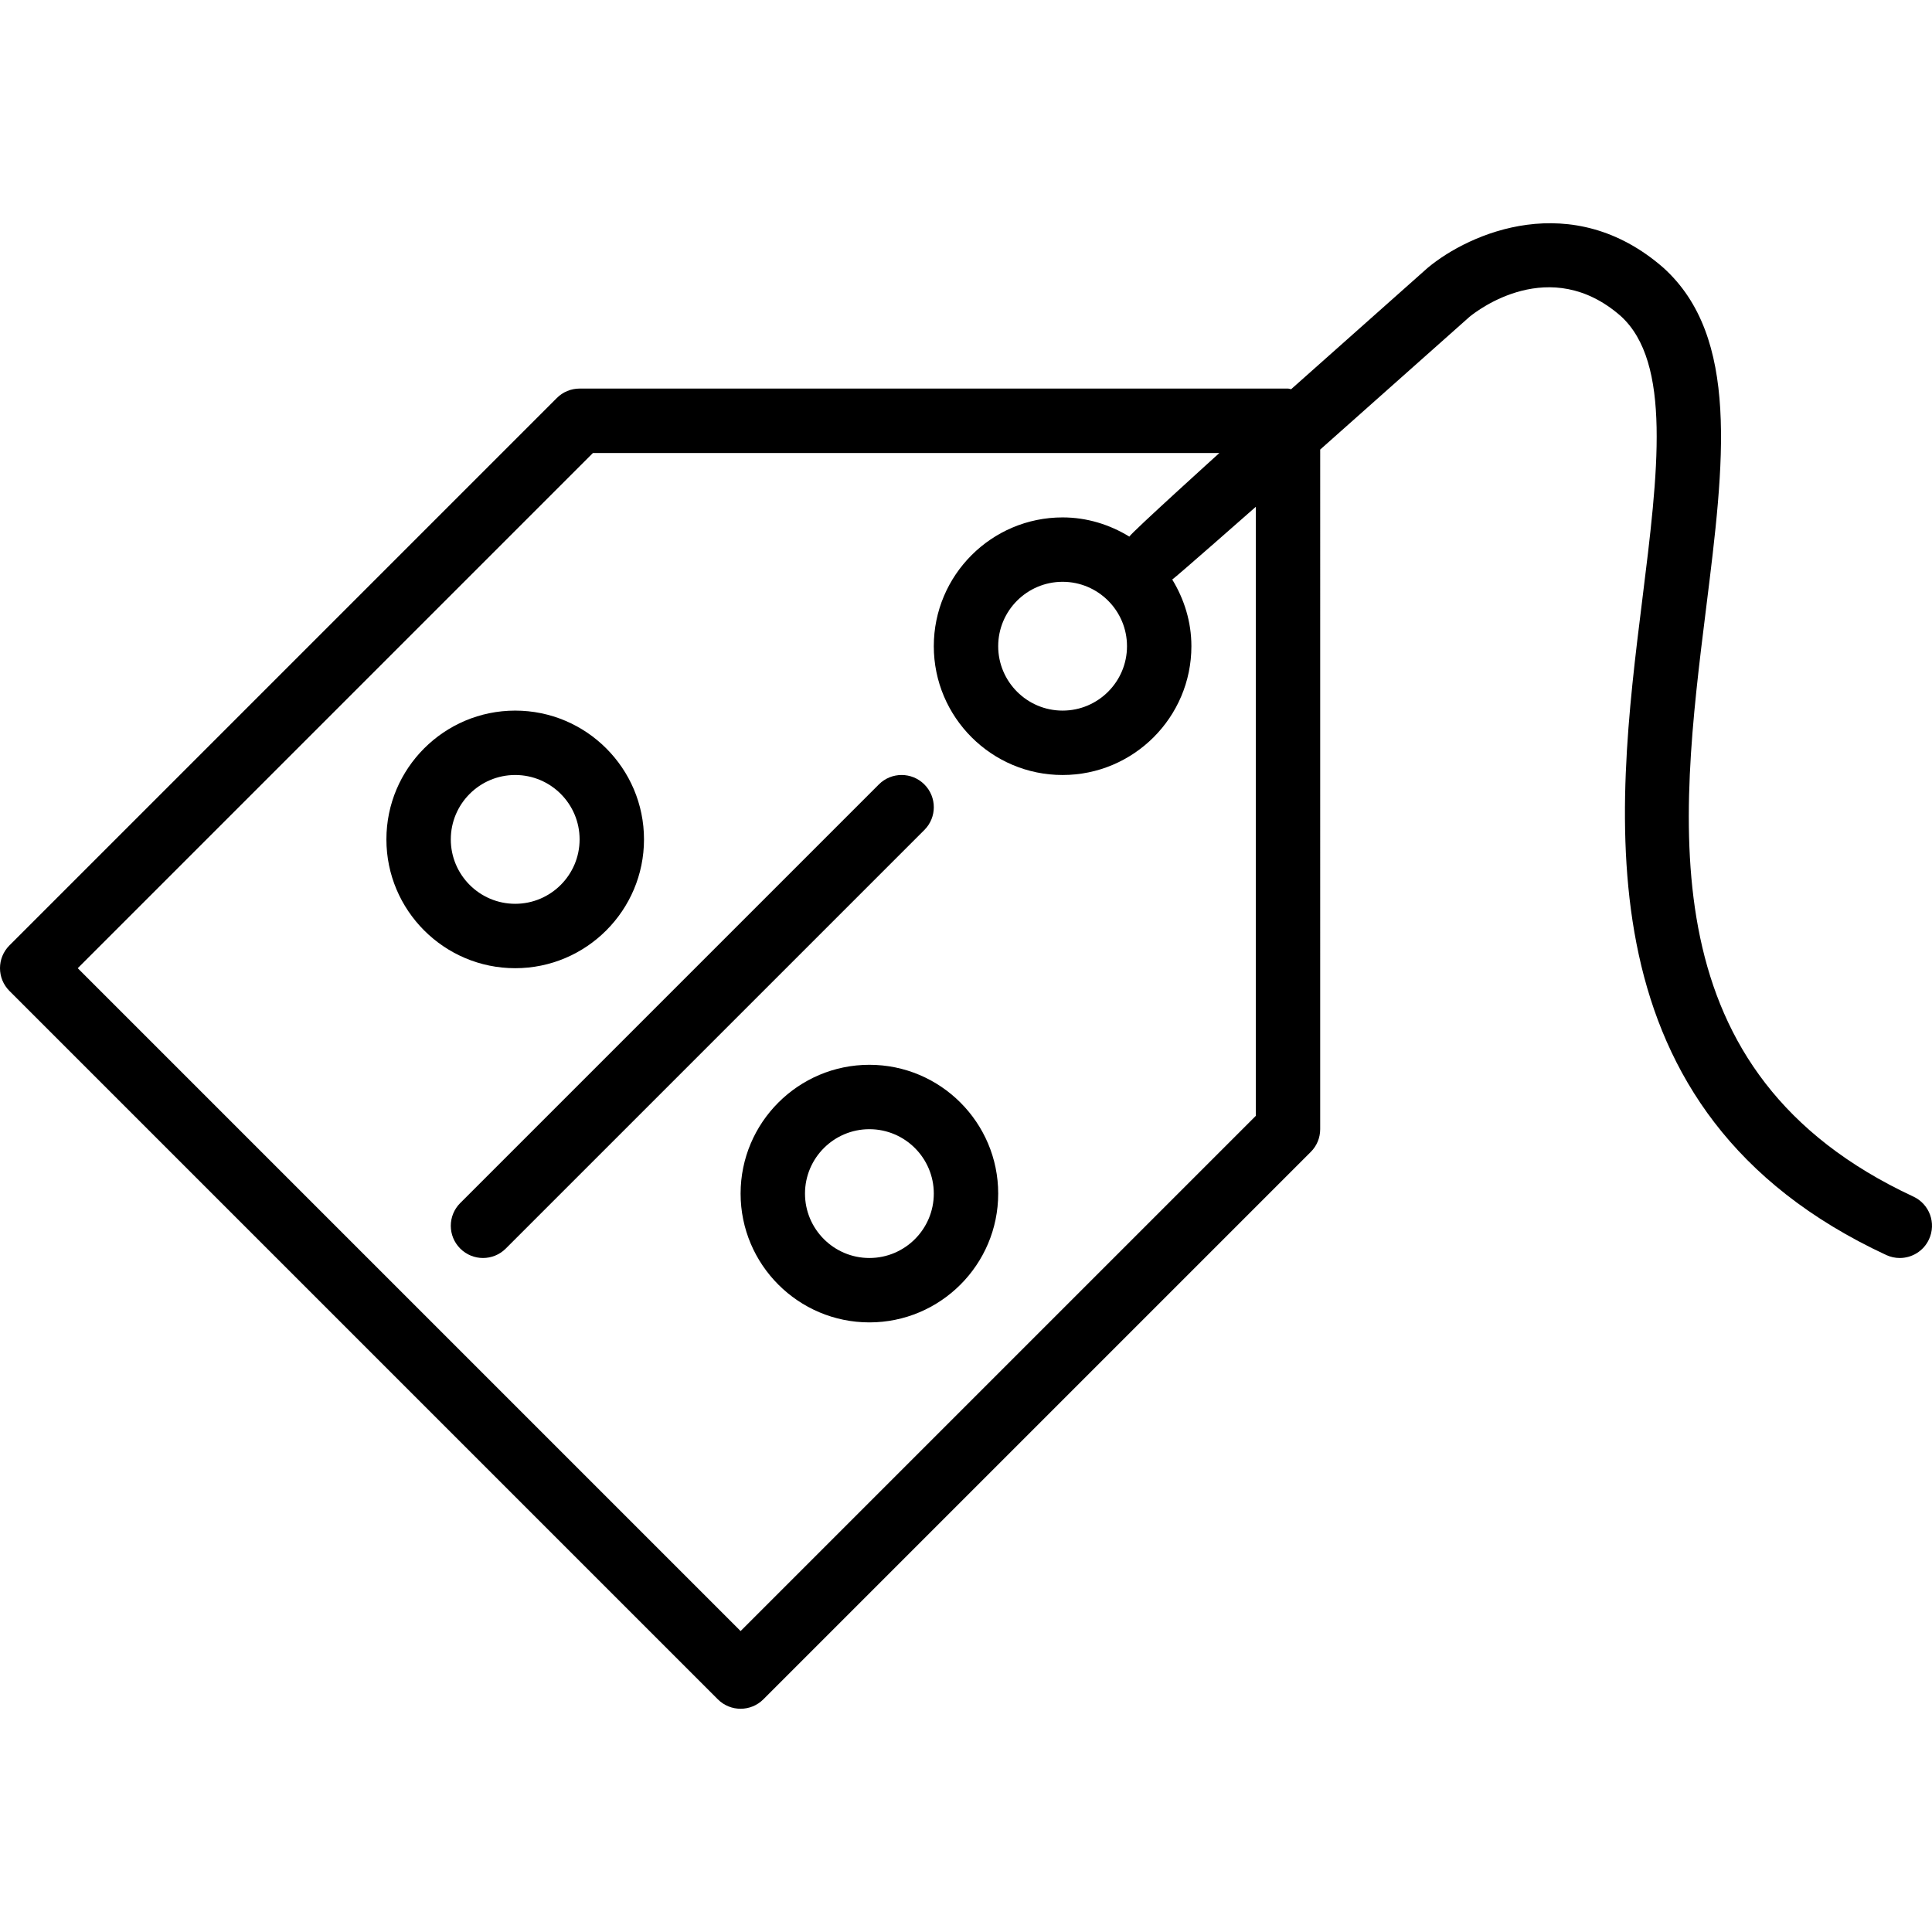
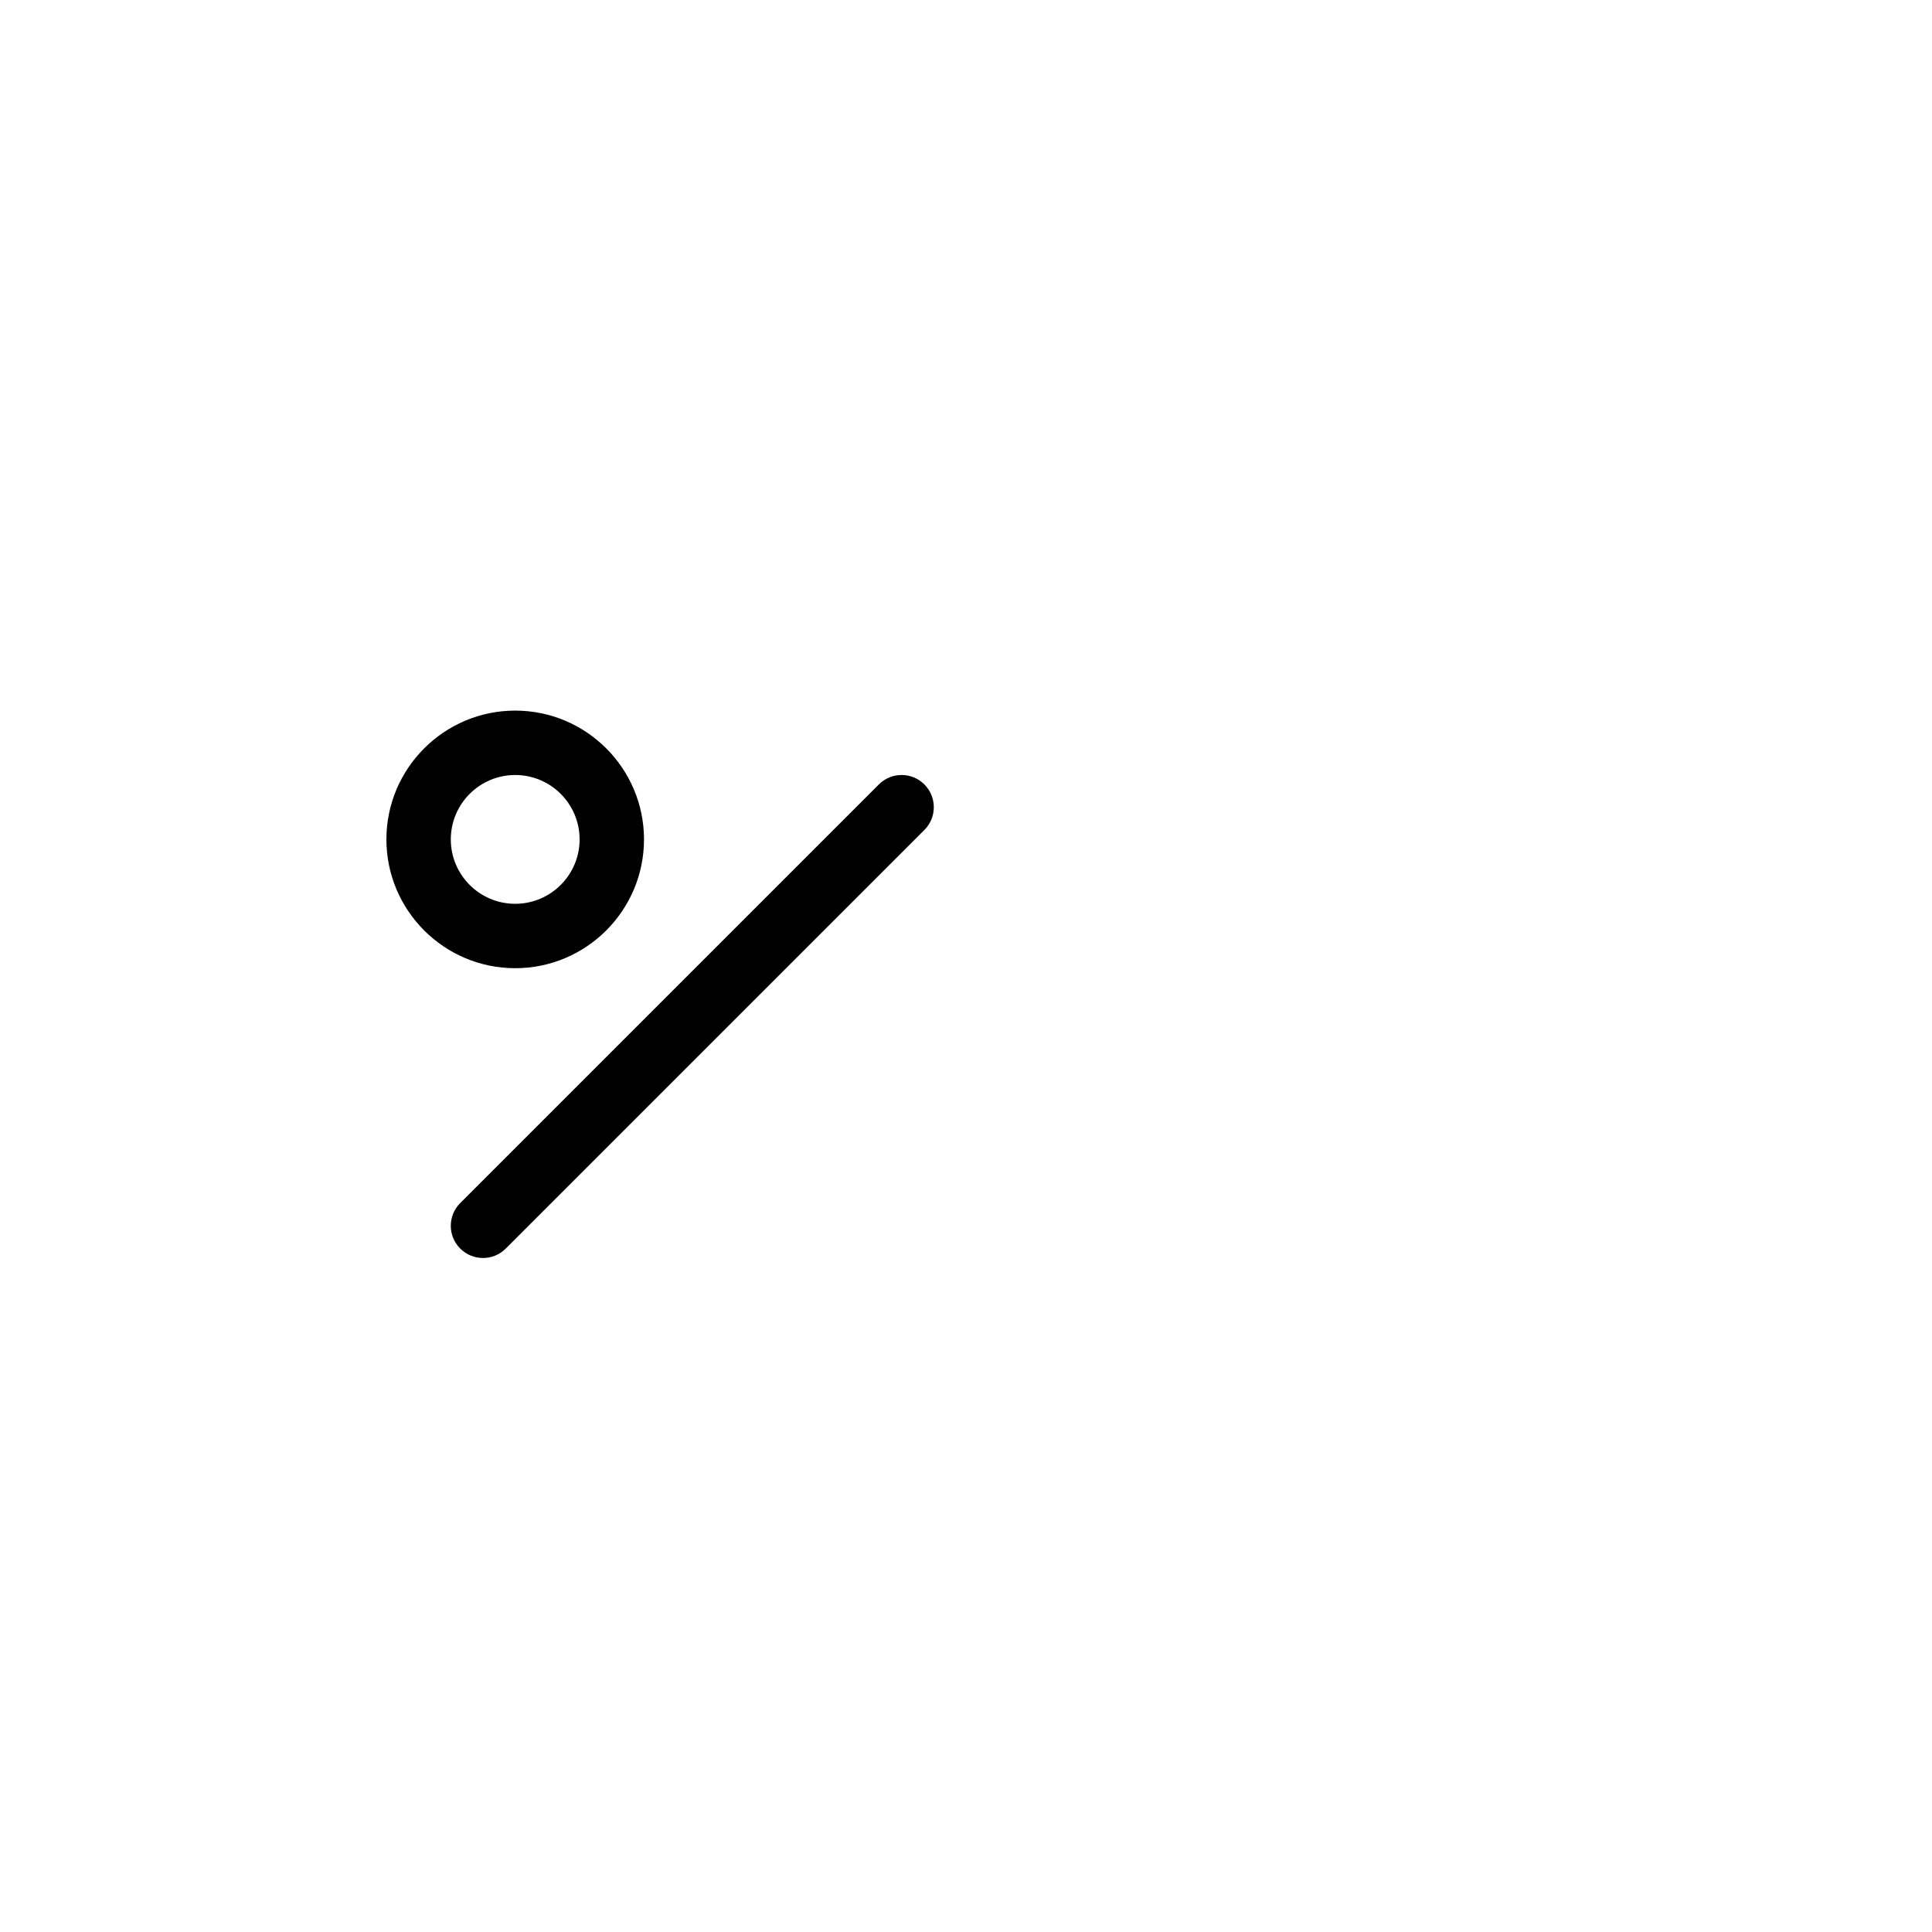
<svg xmlns="http://www.w3.org/2000/svg" version="1.1" id="Layer_1" x="0px" y="0px" viewBox="0 0 512.004 512.004" style="enable-background:new 0 0 512.004 512.004;" xml:space="preserve">
  <g>
    <g>
      <path d="M244.969,207.886c-3.337-3.337-8.73-3.337-12.066,0L121.969,318.819c-3.337,3.337-3.337,8.73,0,12.066    c1.664,1.664,3.849,2.5,6.033,2.5c2.185,0,4.369-0.836,6.033-2.5l110.933-110.933    C248.305,216.624,248.305,211.222,244.969,207.886z" />
    </g>
  </g>
  <g>
    <g>
-       <path d="M507.07,317.112c-70.263-32.691-62.106-98.253-54.912-156.092c4.796-38.502,8.934-71.748-11.349-90.069    c-24.175-21.094-51.311-9.284-62.481,0.051l-36.164,32.145c-0.29-0.026-0.538-0.171-0.828-0.171H153.602    c-2.261,0-4.437,0.896-6.033,2.5L2.502,250.544c-3.336,3.337-3.336,8.73,0,12.066l187.733,187.733    c1.664,1.664,3.849,2.5,6.033,2.5c2.185,0,4.369-0.836,6.033-2.5l145.067-145.067c1.604-1.587,2.5-3.763,2.5-6.025V119.139    l39.578-35.183c2.125-1.741,21.325-16.555,40.03-0.239c13.585,12.271,9.95,41.429,5.751,75.204    c-7.134,57.284-16.896,135.731,64.64,173.67c1.169,0.538,2.389,0.794,3.593,0.794c3.217,0,6.298-1.826,7.74-4.932    C513.197,324.178,511.345,319.101,507.07,317.112z M332.802,295.719L196.269,432.253L20.602,256.585l136.533-136.533h166.016    c0,0-23.202,20.983-23.859,22.153c-5.171-3.157-11.187-5.086-17.69-5.086c-18.825,0-34.133,15.309-34.133,34.133    s15.309,34.133,34.133,34.133s34.133-15.309,34.133-34.133c0-6.494-1.92-12.501-5.077-17.673    c0.819-0.486,22.144-19.268,22.144-19.268V295.719z M298.669,171.252c0,9.412-7.654,17.067-17.067,17.067    c-9.412,0-17.067-7.654-17.067-17.067s7.654-17.067,17.067-17.067C291.014,154.185,298.669,161.84,298.669,171.252z" />
-     </g>
+       </g>
  </g>
  <g>
    <g>
-       <path d="M230.402,282.185c-18.825,0-34.133,15.309-34.133,34.133s15.309,34.133,34.133,34.133s34.133-15.309,34.133-34.133    C264.535,297.494,249.227,282.185,230.402,282.185z M230.402,333.385c-9.412,0-17.067-7.654-17.067-17.067    s7.654-17.067,17.067-17.067c9.412,0,17.067,7.654,17.067,17.067S239.814,333.385,230.402,333.385z" />
-     </g>
+       </g>
  </g>
  <g>
    <g>
      <path d="M136.535,188.319c-18.825,0-34.133,15.309-34.133,34.133s15.309,34.133,34.133,34.133    c18.825,0,34.133-15.309,34.133-34.133S155.36,188.319,136.535,188.319z M136.535,239.519c-9.412,0-17.067-7.654-17.067-17.067    c0-9.412,7.654-17.067,17.067-17.067c9.412,0,17.067,7.654,17.067,17.067C153.602,231.864,145.948,239.519,136.535,239.519z" />
    </g>
  </g>
  <g>
</g>
  <g>
</g>
  <g>
</g>
  <g>
</g>
  <g>
</g>
  <g>
</g>
  <g>
</g>
  <g>
</g>
  <g>
</g>
  <g>
</g>
  <g>
</g>
  <g>
</g>
  <g>
</g>
  <g>
</g>
  <g>
</g>
</svg>